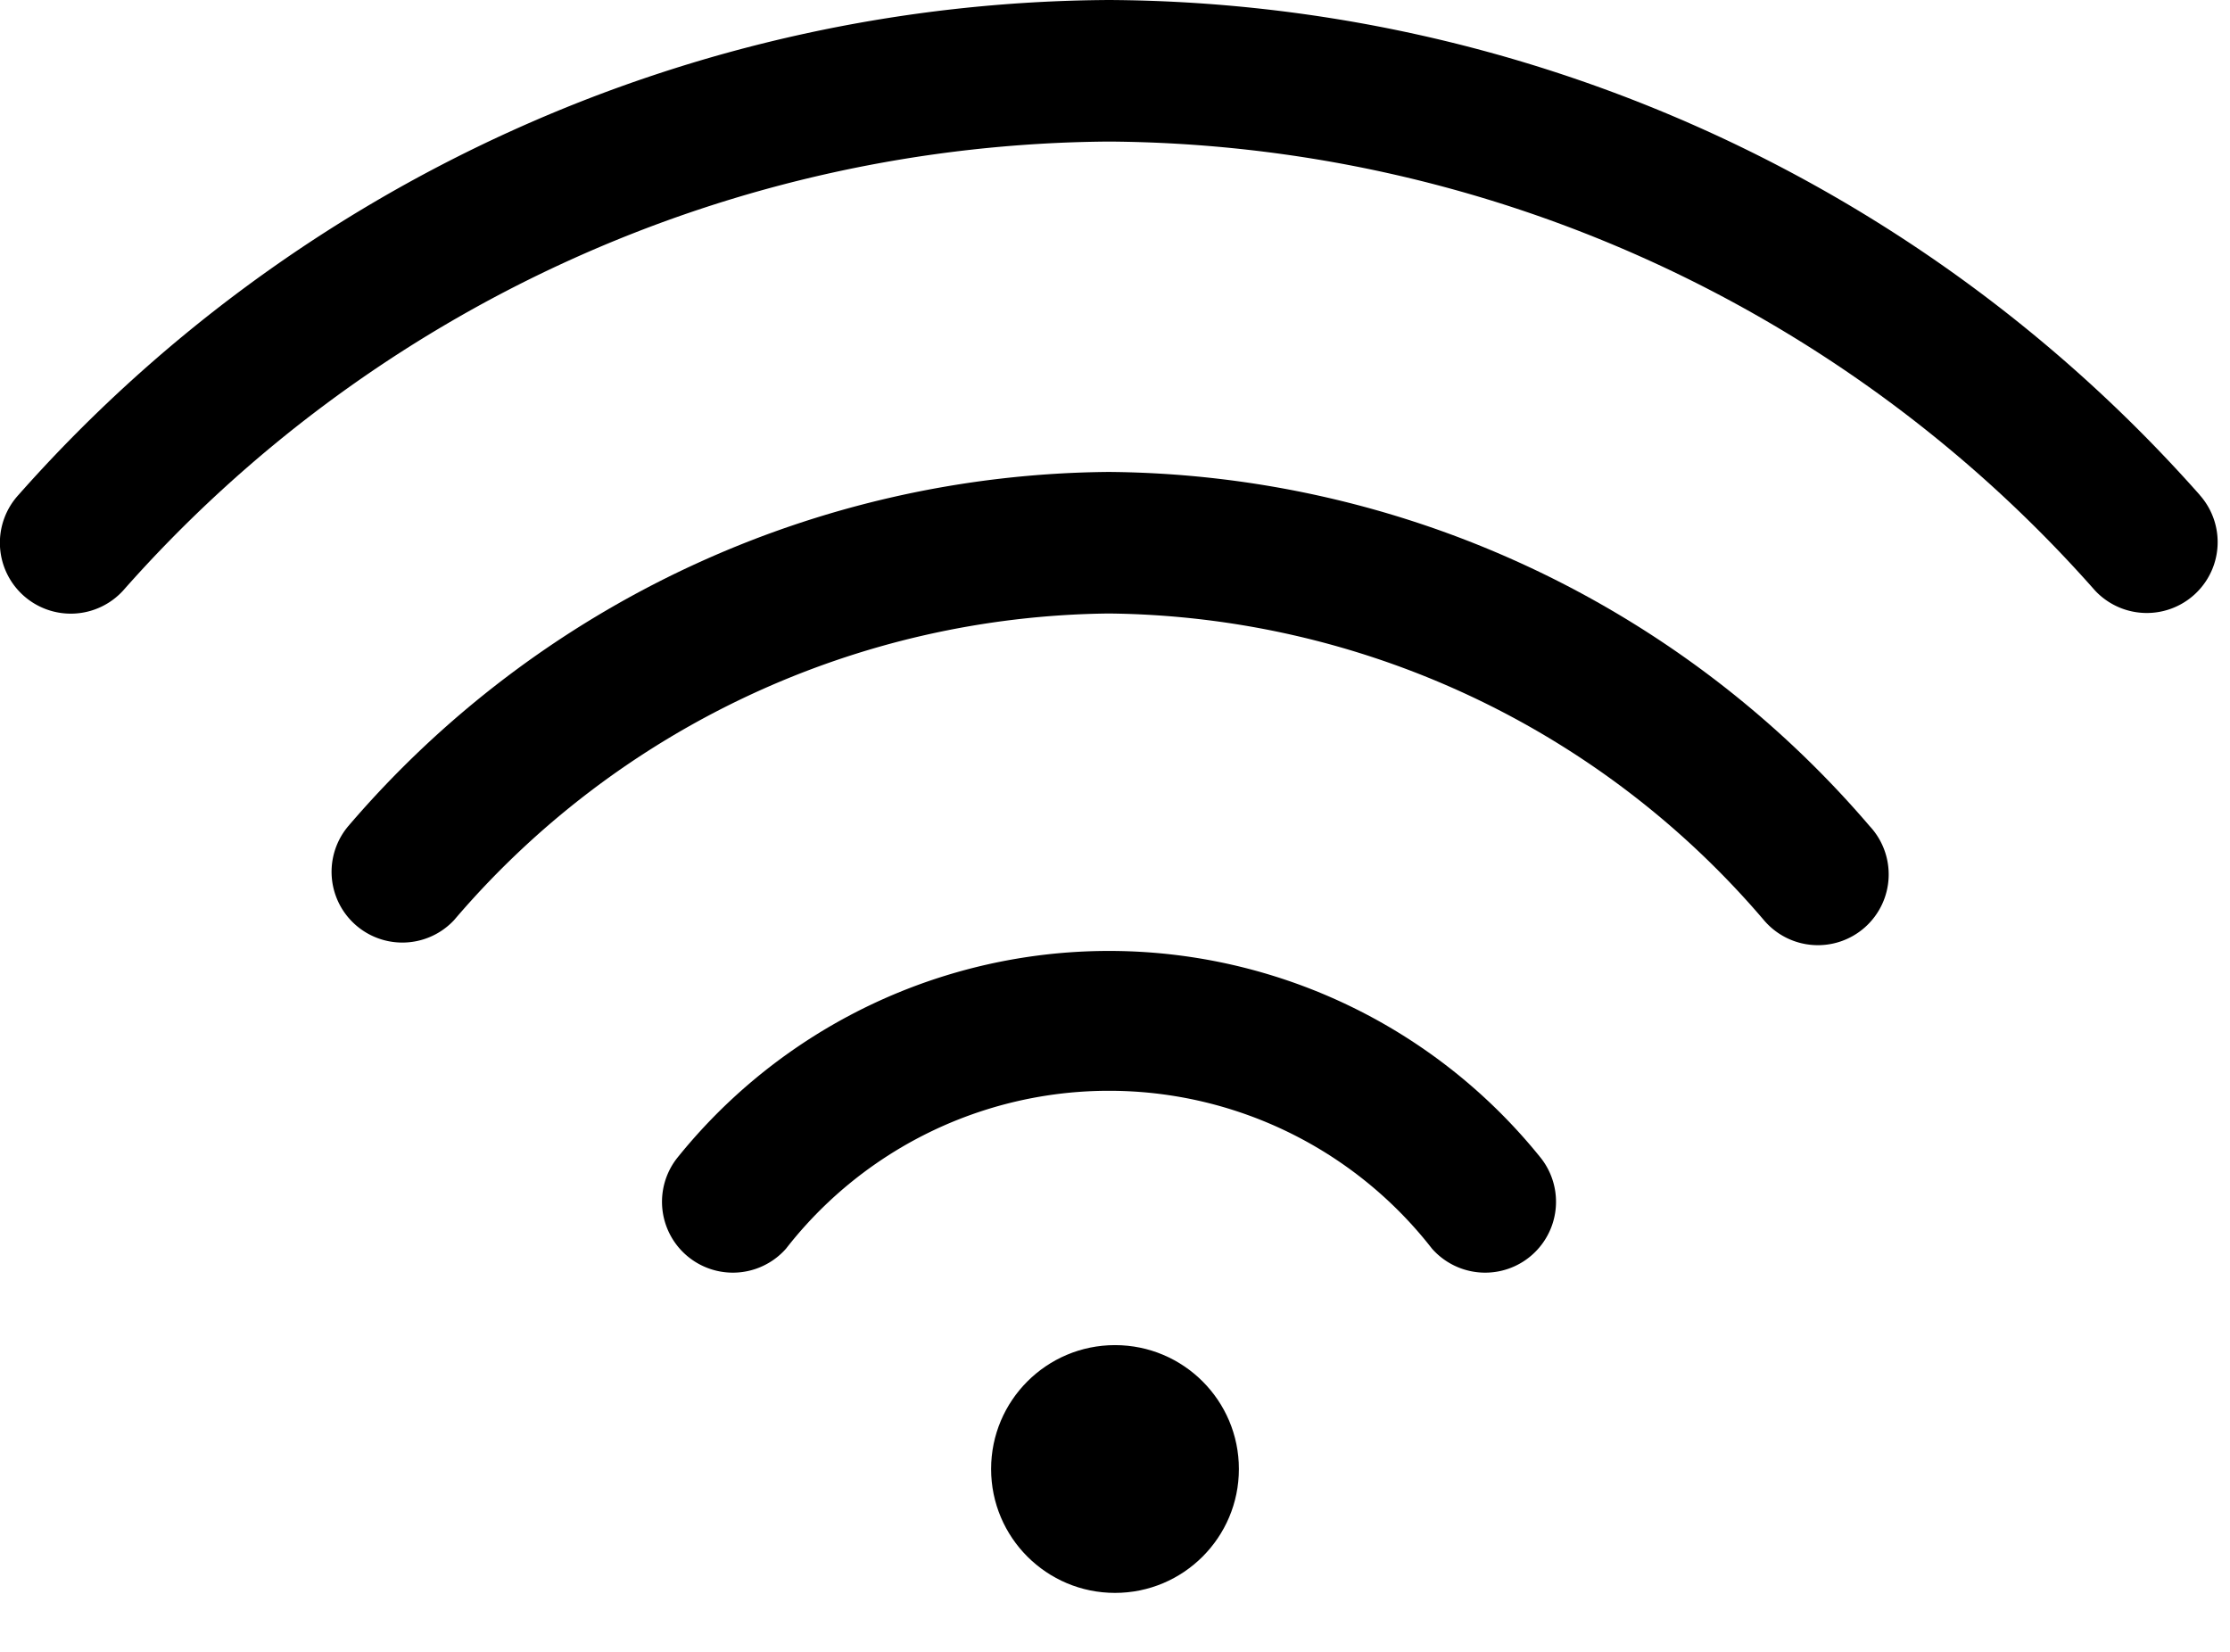
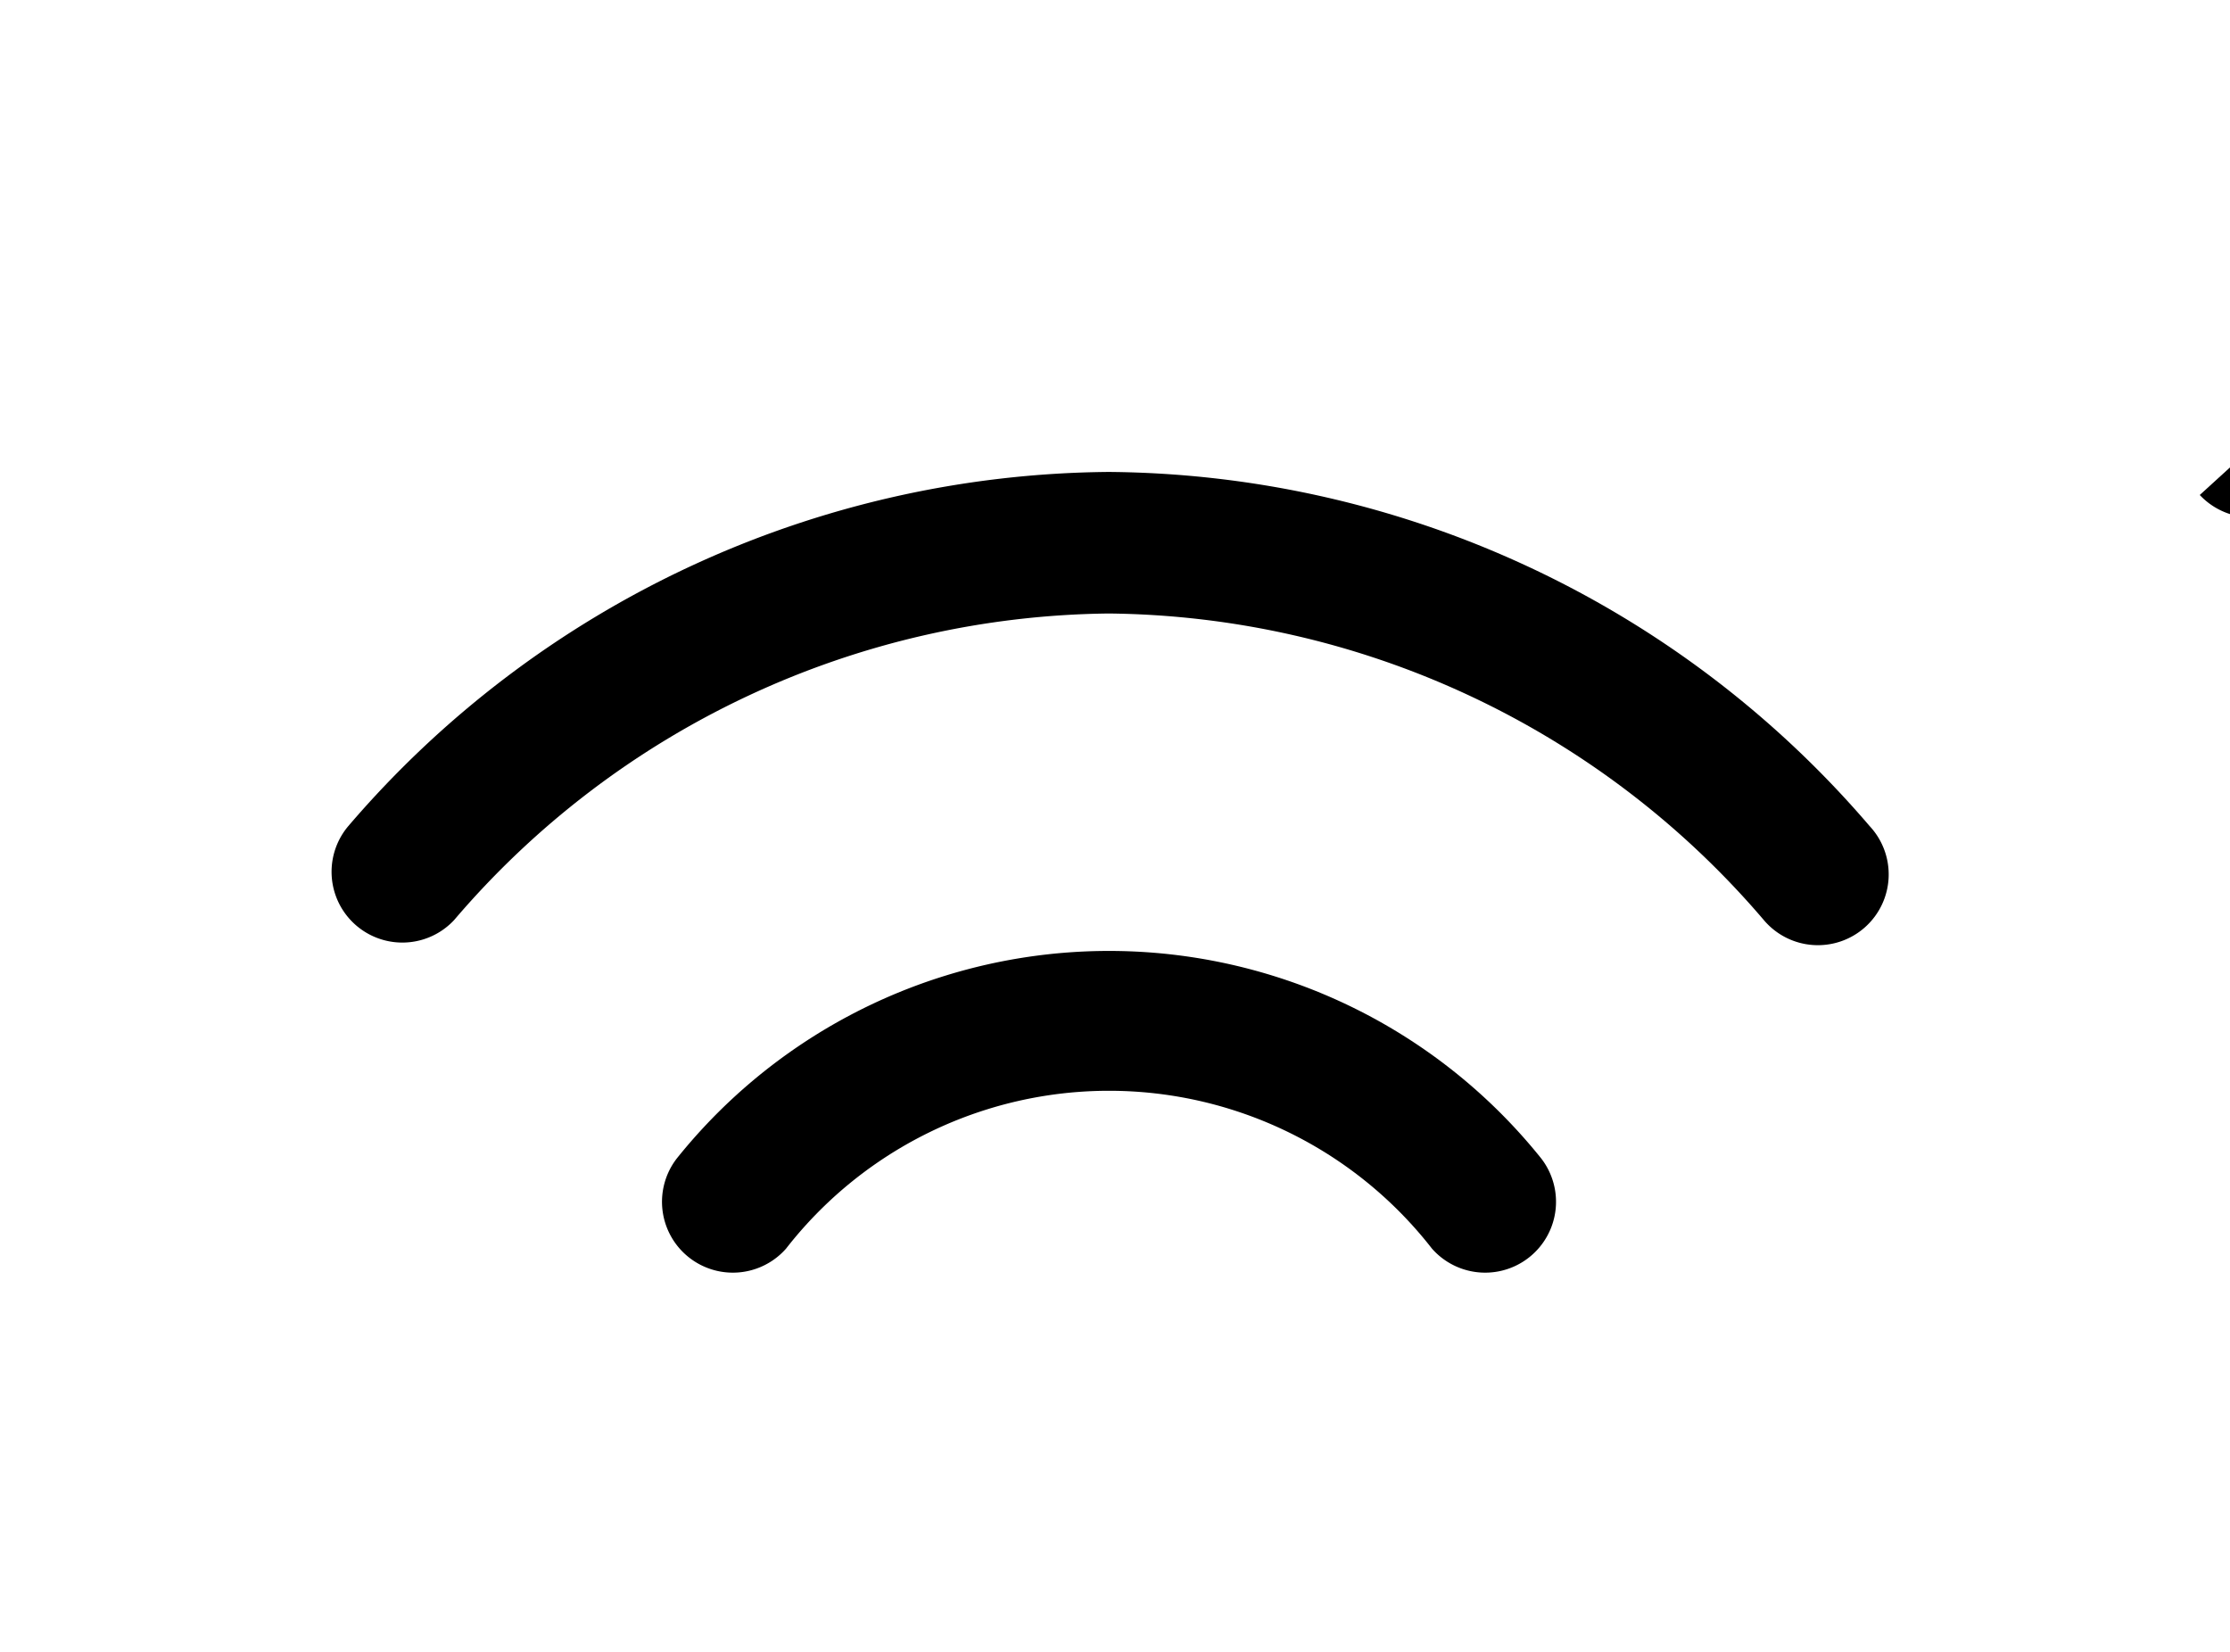
<svg xmlns="http://www.w3.org/2000/svg" width="27" height="20" viewBox="0 0 27 20">
  <g id="Group_3" data-name="Group 3" transform="translate(-1047 -475)">
    <g id="wi-fi-icon" transform="translate(1046.875 473.375)">
      <path id="Path_1" data-name="Path 1" d="M3.821,9.173a.858.858,0,0,0,1.321,1.094,4.956,4.956,0,0,1,7.821,0,.858.858,0,0,0,1.321-1.094A6.706,6.706,0,0,0,3.821,9.173Z" transform="translate(4.5 6.476)" />
      <path id="Path_2" data-name="Path 2" d="M11.3,4.125A12.248,12.248,0,0,0,2.092,8.413.857.857,0,0,0,3.373,9.551,10.56,10.56,0,0,1,11.3,5.839a10.56,10.56,0,0,1,7.931,3.712.857.857,0,1,0,1.281-1.138A12.248,12.248,0,0,0,11.3,4.125Z" transform="translate(2.25 3.214)" />
-       <path id="Path_3" data-name="Path 3" d="M26.759,7.618A17.766,17.766,0,0,0,13.554,1.625,17.766,17.766,0,0,0,.348,7.618.858.858,0,0,0,1.616,8.775,16.065,16.065,0,0,1,13.554,3.339,16.065,16.065,0,0,1,25.491,8.775a.858.858,0,0,0,1.268-1.156Z" transform="translate(0 0)" />
-       <circle id="Ellipse_1" data-name="Ellipse 1" cx="1.5" cy="1.5" r="1.5" transform="translate(12.125 17.911)" />
+       <path id="Path_3" data-name="Path 3" d="M26.759,7.618a.858.858,0,0,0,1.268-1.156Z" transform="translate(0 0)" />
    </g>
    <rect id="Rectangle_8" data-name="Rectangle 8" width="27" height="20" transform="translate(1047 475)" fill="none" />
  </g>
</svg>